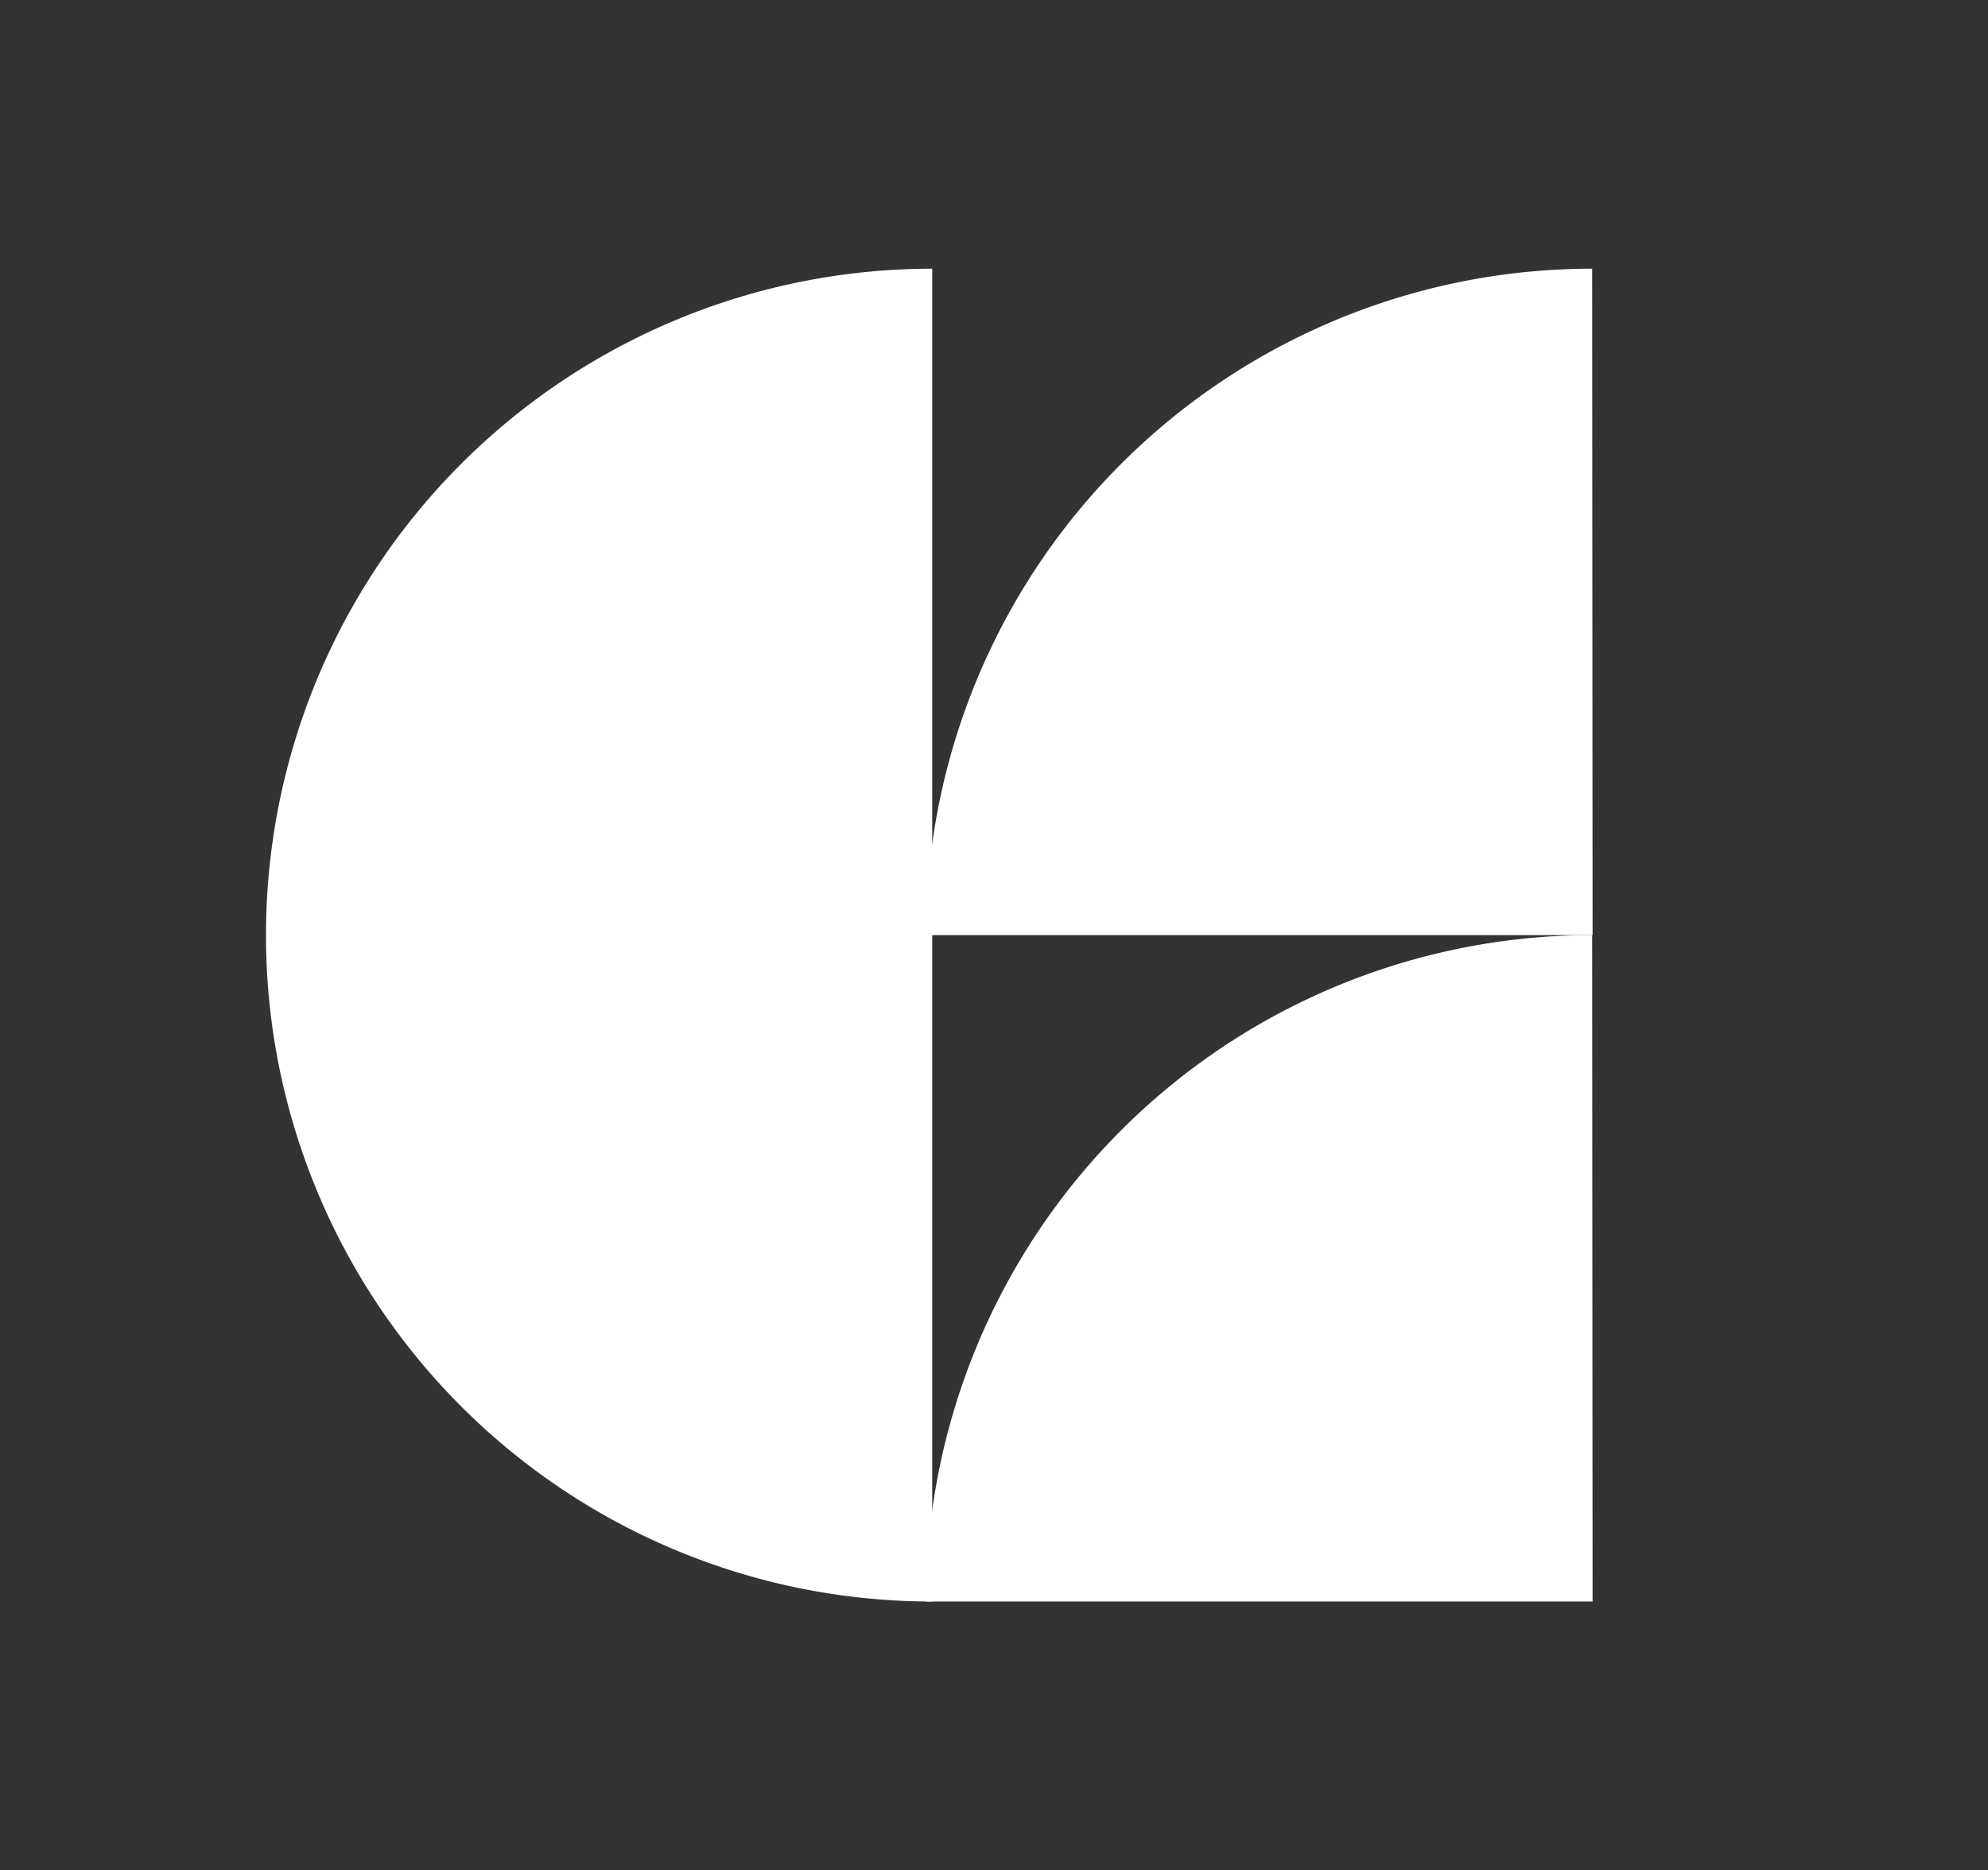
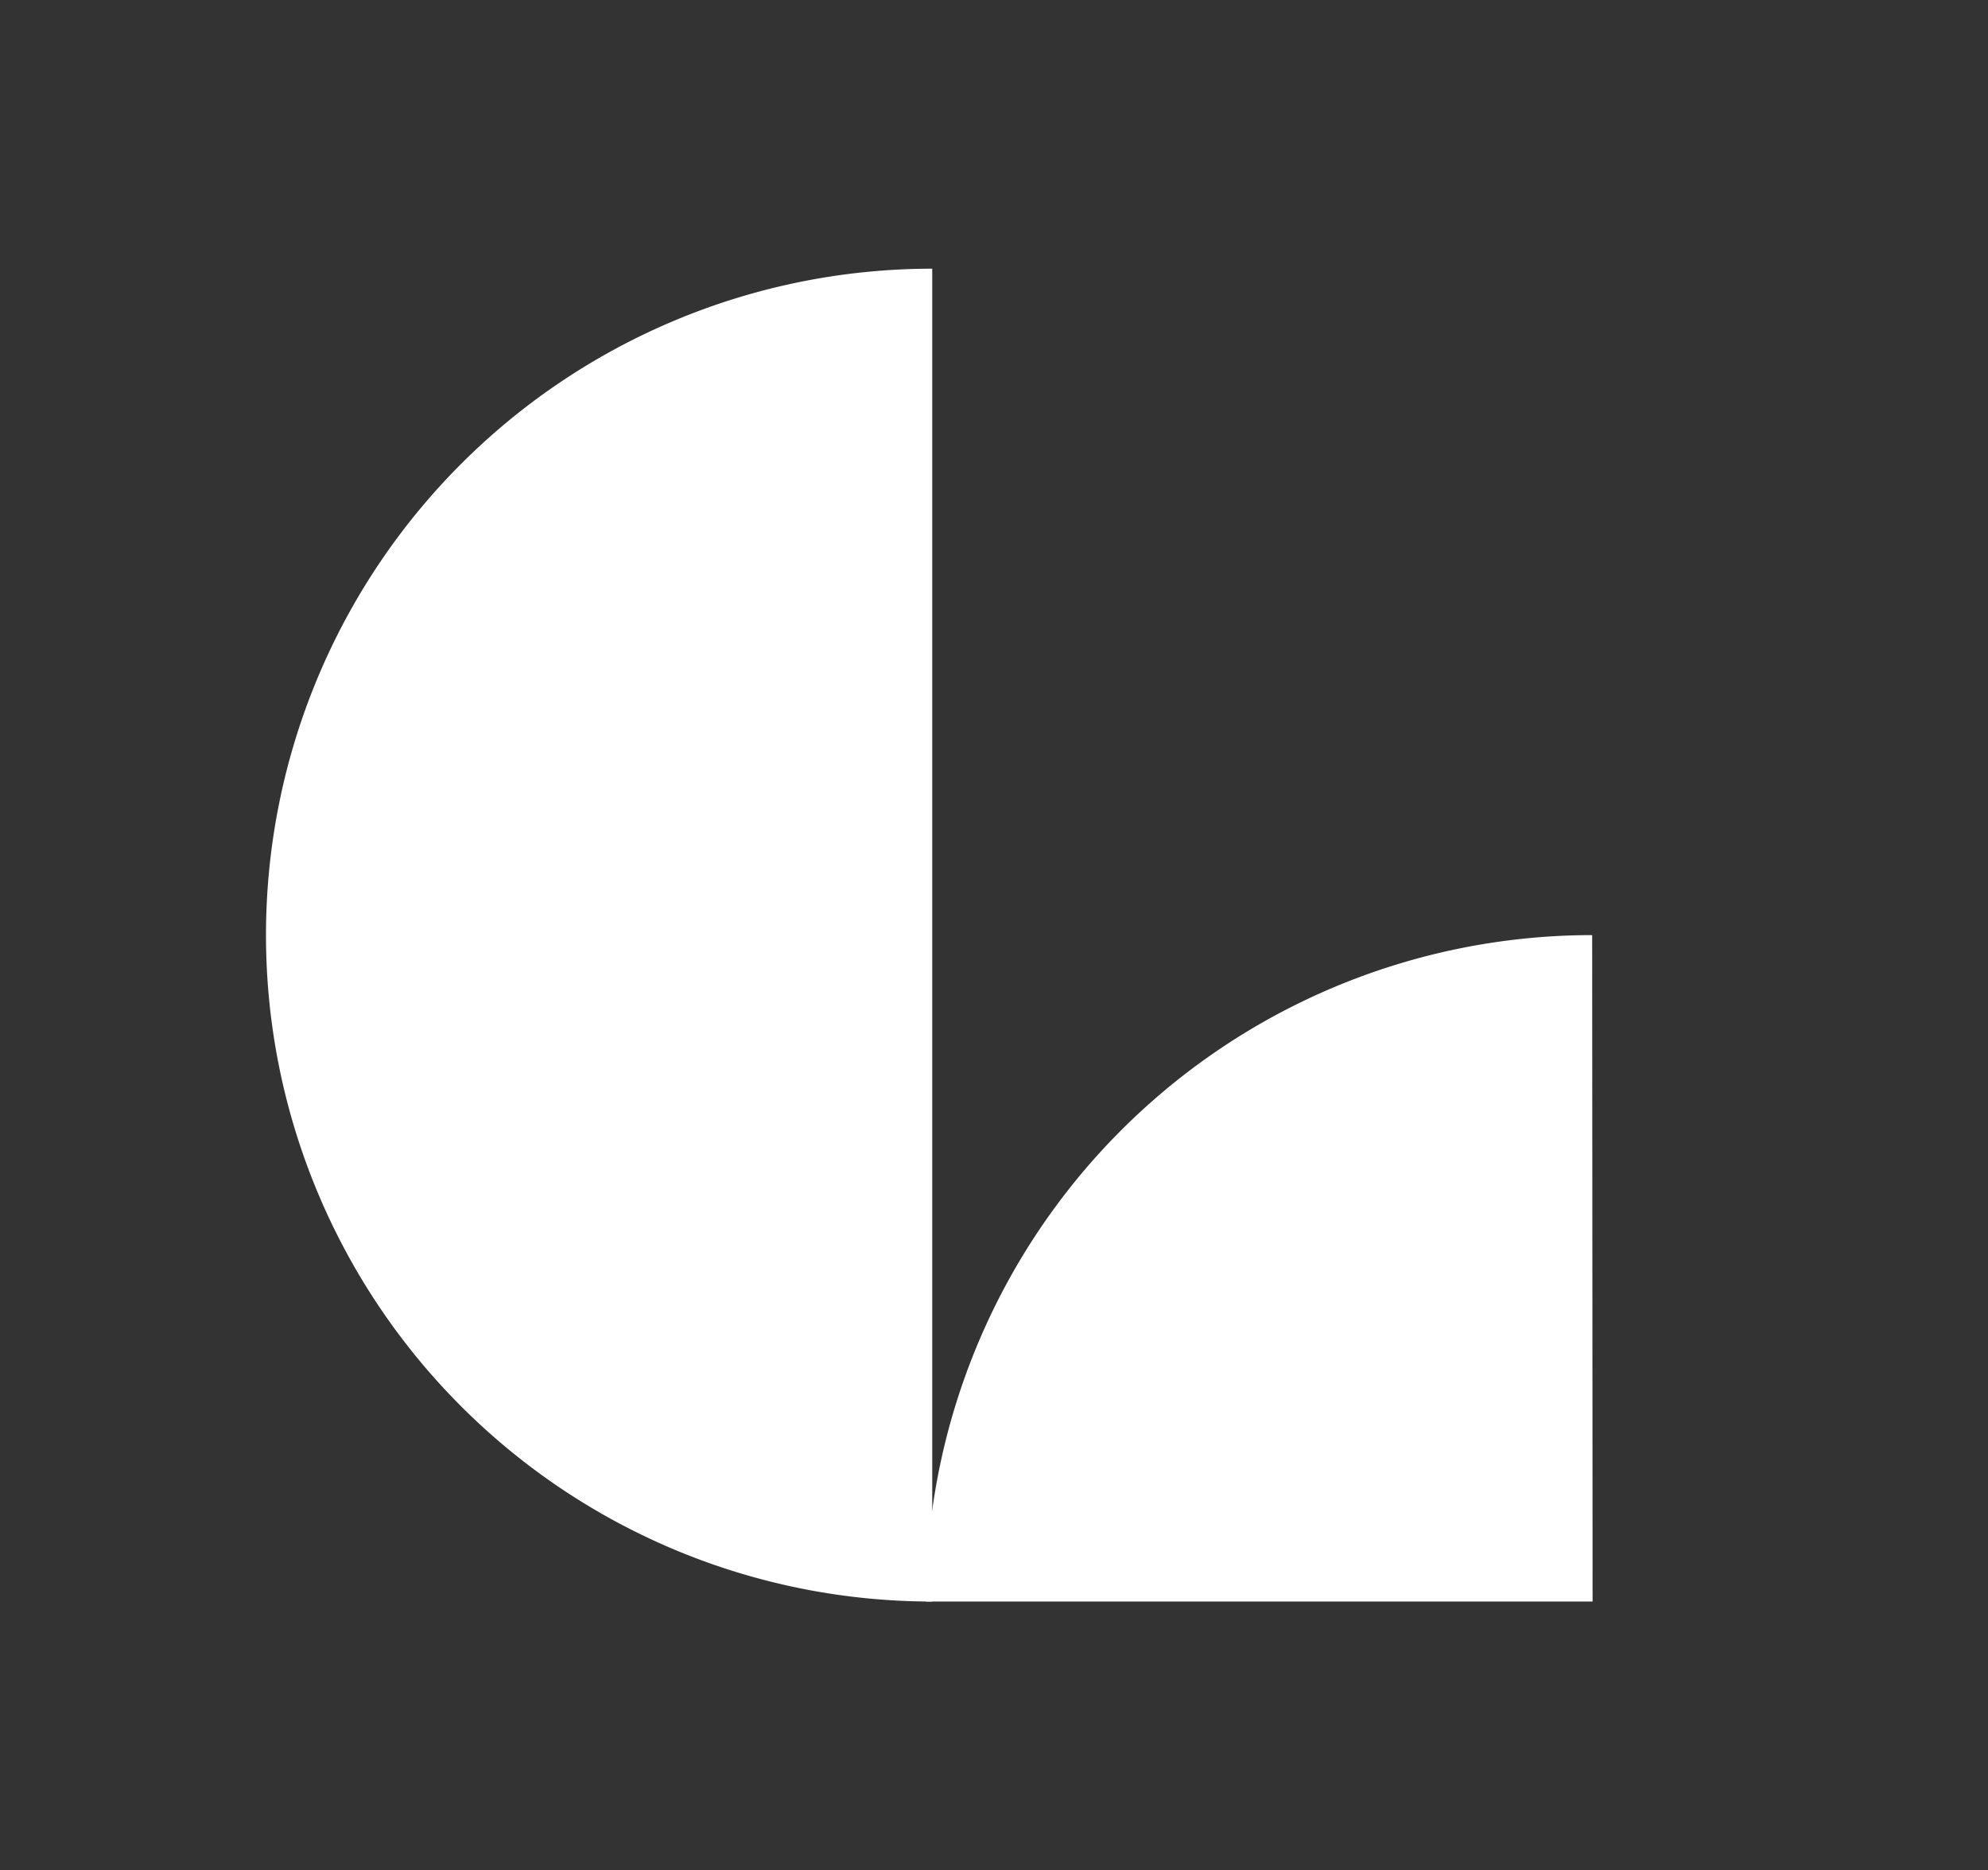
<svg xmlns="http://www.w3.org/2000/svg" id="Слой_1" data-name="Слой 1" viewBox="0 0 188.94 177.7">
  <rect x="0" y="0" width="188.94" height="177.7" fill="#333333" stroke="none" />
  <defs>
    <style>.cls-1{fill:#fff;}</style>
  </defs>
  <path class="cls-1" d="M88.6,88.85v63.32a63.32,63.32,0,0,1,0-126.64Z" />
-   <path class="cls-1" d="M151.36,88.85H88a63.33,63.33,0,0,1,63.32-63.32Z" />
  <path class="cls-1" d="M151.36,152.17H88a63.33,63.33,0,0,1,63.32-63.32Z" />
</svg>